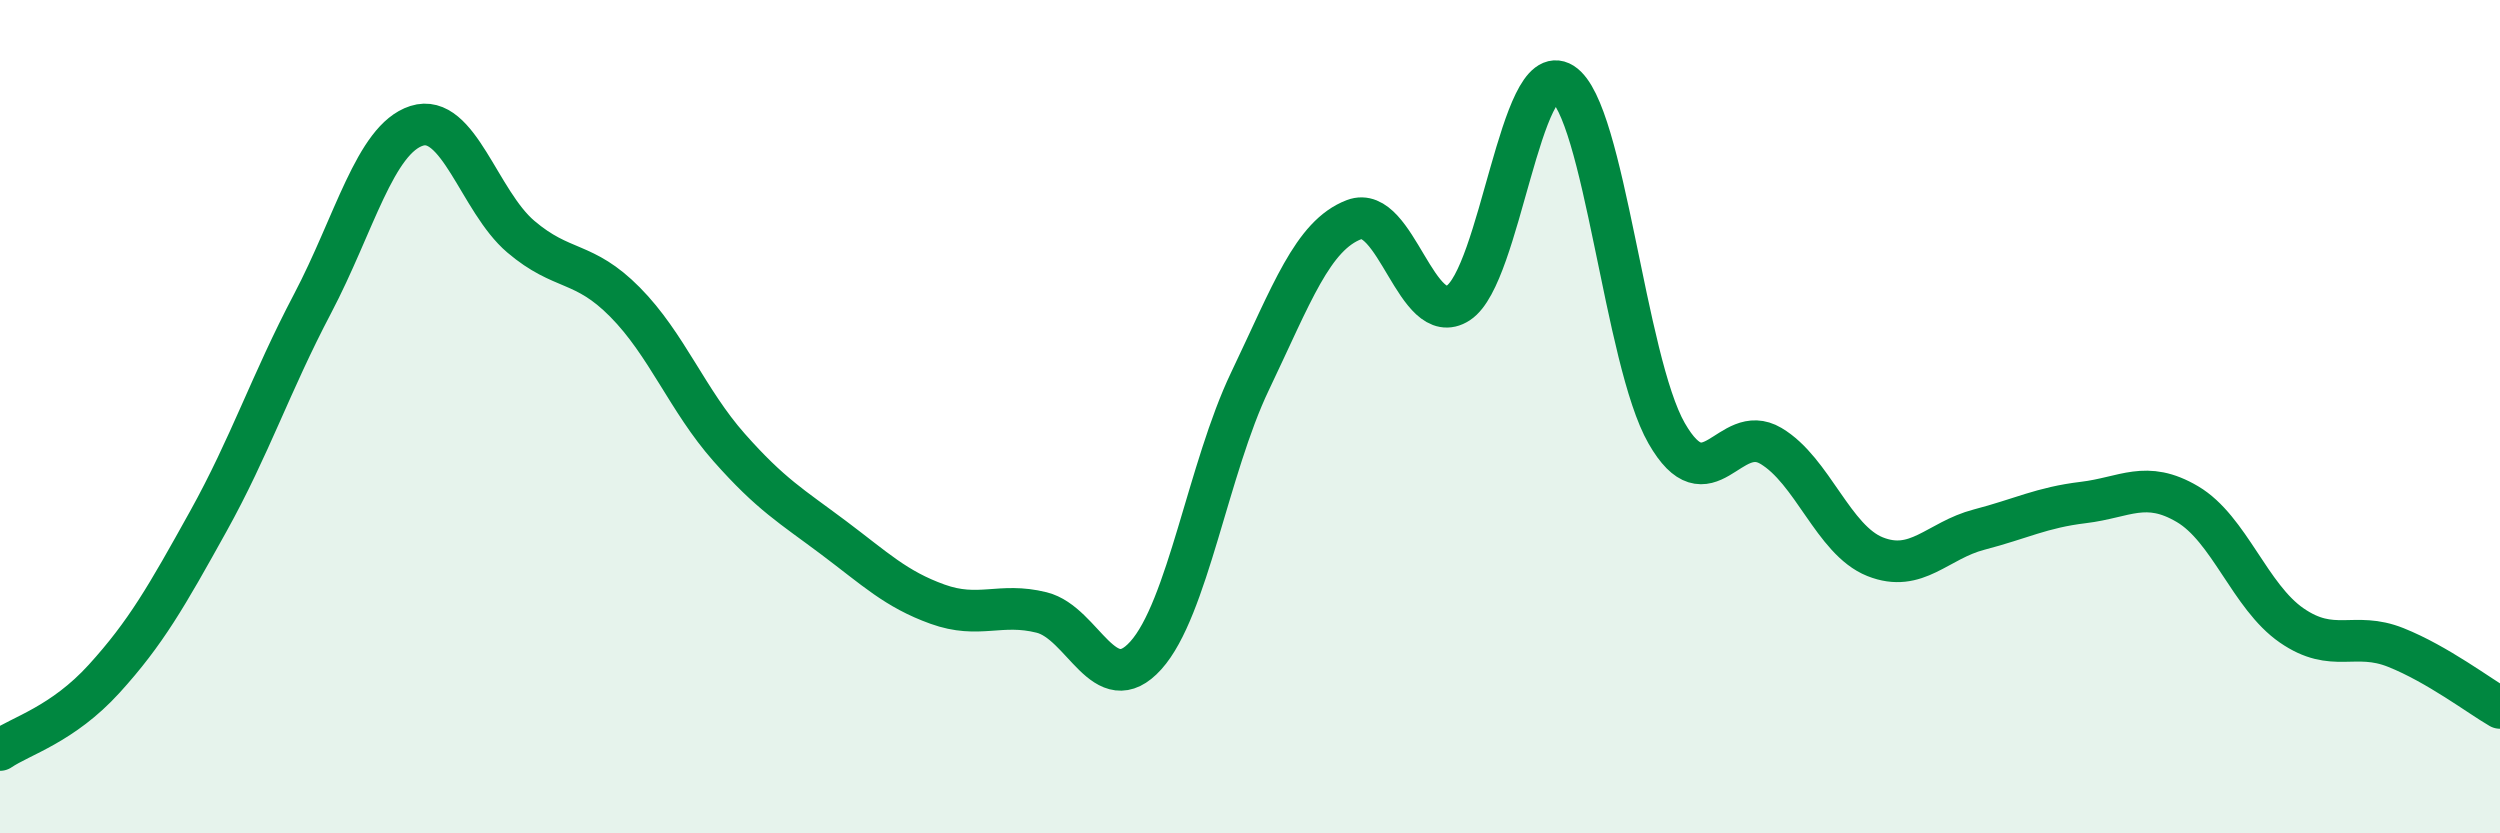
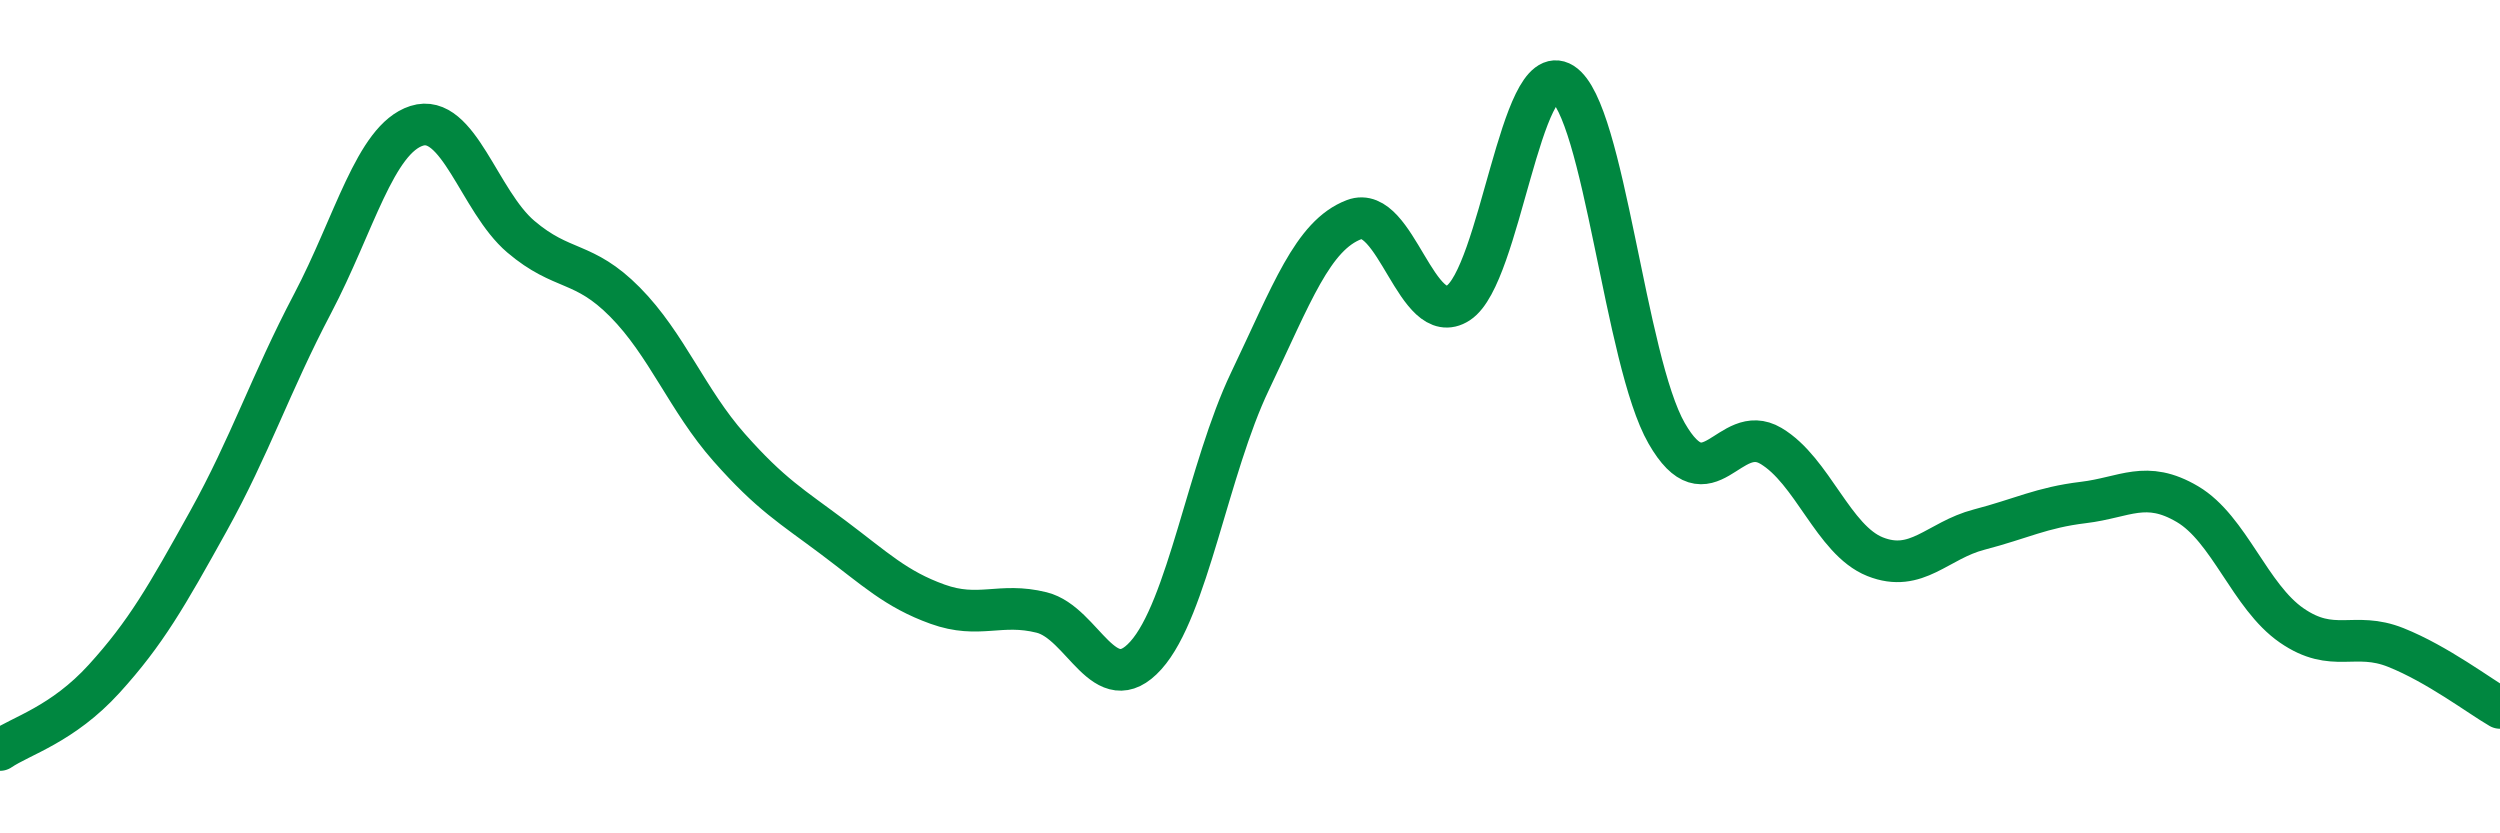
<svg xmlns="http://www.w3.org/2000/svg" width="60" height="20" viewBox="0 0 60 20">
-   <path d="M 0,18 C 0.5,17.66 1.5,17.39 2.5,16.29 C 3.5,15.19 4,14.31 5,12.51 C 6,10.71 6.5,9.19 7.5,7.29 C 8.5,5.39 9,3.34 10,3.02 C 11,2.7 11.5,4.83 12.5,5.68 C 13.5,6.53 14,6.24 15,7.25 C 16,8.26 16.5,9.61 17.5,10.74 C 18.5,11.87 19,12.15 20,12.9 C 21,13.65 21.5,14.14 22.5,14.5 C 23.5,14.86 24,14.45 25,14.7 C 26,14.95 26.5,16.84 27.5,15.73 C 28.5,14.62 29,11.24 30,9.15 C 31,7.06 31.5,5.65 32.5,5.27 C 33.5,4.89 34,7.92 35,7.27 C 36,6.62 36.5,1.37 37.5,2 C 38.5,2.63 39,8.66 40,10.4 C 41,12.14 41.5,10.11 42.5,10.7 C 43.5,11.29 44,12.96 45,13.36 C 46,13.76 46.5,12.97 47.5,12.71 C 48.5,12.45 49,12.18 50,12.06 C 51,11.94 51.5,11.51 52.5,12.1 C 53.5,12.69 54,14.32 55,15.01 C 56,15.7 56.5,15.14 57.5,15.54 C 58.5,15.94 59.5,16.7 60,16.99L60 20L0 20Z" fill="#008740" opacity="0.1" stroke-linecap="round" stroke-linejoin="round" />
  <path d="M 0,18 C 0.5,17.66 1.5,17.39 2.5,16.29 C 3.5,15.19 4,14.31 5,12.51 C 6,10.71 6.5,9.19 7.5,7.29 C 8.5,5.39 9,3.34 10,3.02 C 11,2.7 11.5,4.83 12.5,5.68 C 13.5,6.53 14,6.24 15,7.25 C 16,8.26 16.5,9.61 17.5,10.74 C 18.5,11.87 19,12.15 20,12.9 C 21,13.65 21.5,14.14 22.5,14.5 C 23.5,14.86 24,14.45 25,14.7 C 26,14.95 26.5,16.84 27.5,15.73 C 28.5,14.62 29,11.24 30,9.15 C 31,7.06 31.5,5.65 32.5,5.27 C 33.5,4.89 34,7.92 35,7.27 C 36,6.62 36.5,1.37 37.5,2 C 38.5,2.63 39,8.66 40,10.4 C 41,12.14 41.5,10.11 42.5,10.7 C 43.5,11.29 44,12.96 45,13.36 C 46,13.76 46.5,12.97 47.5,12.71 C 48.5,12.45 49,12.18 50,12.06 C 51,11.94 51.5,11.51 52.5,12.1 C 53.5,12.69 54,14.32 55,15.01 C 56,15.7 56.5,15.14 57.5,15.54 C 58.5,15.94 59.5,16.7 60,16.99" stroke="#008740" stroke-width="1" fill="none" stroke-linecap="round" stroke-linejoin="round" />
</svg>